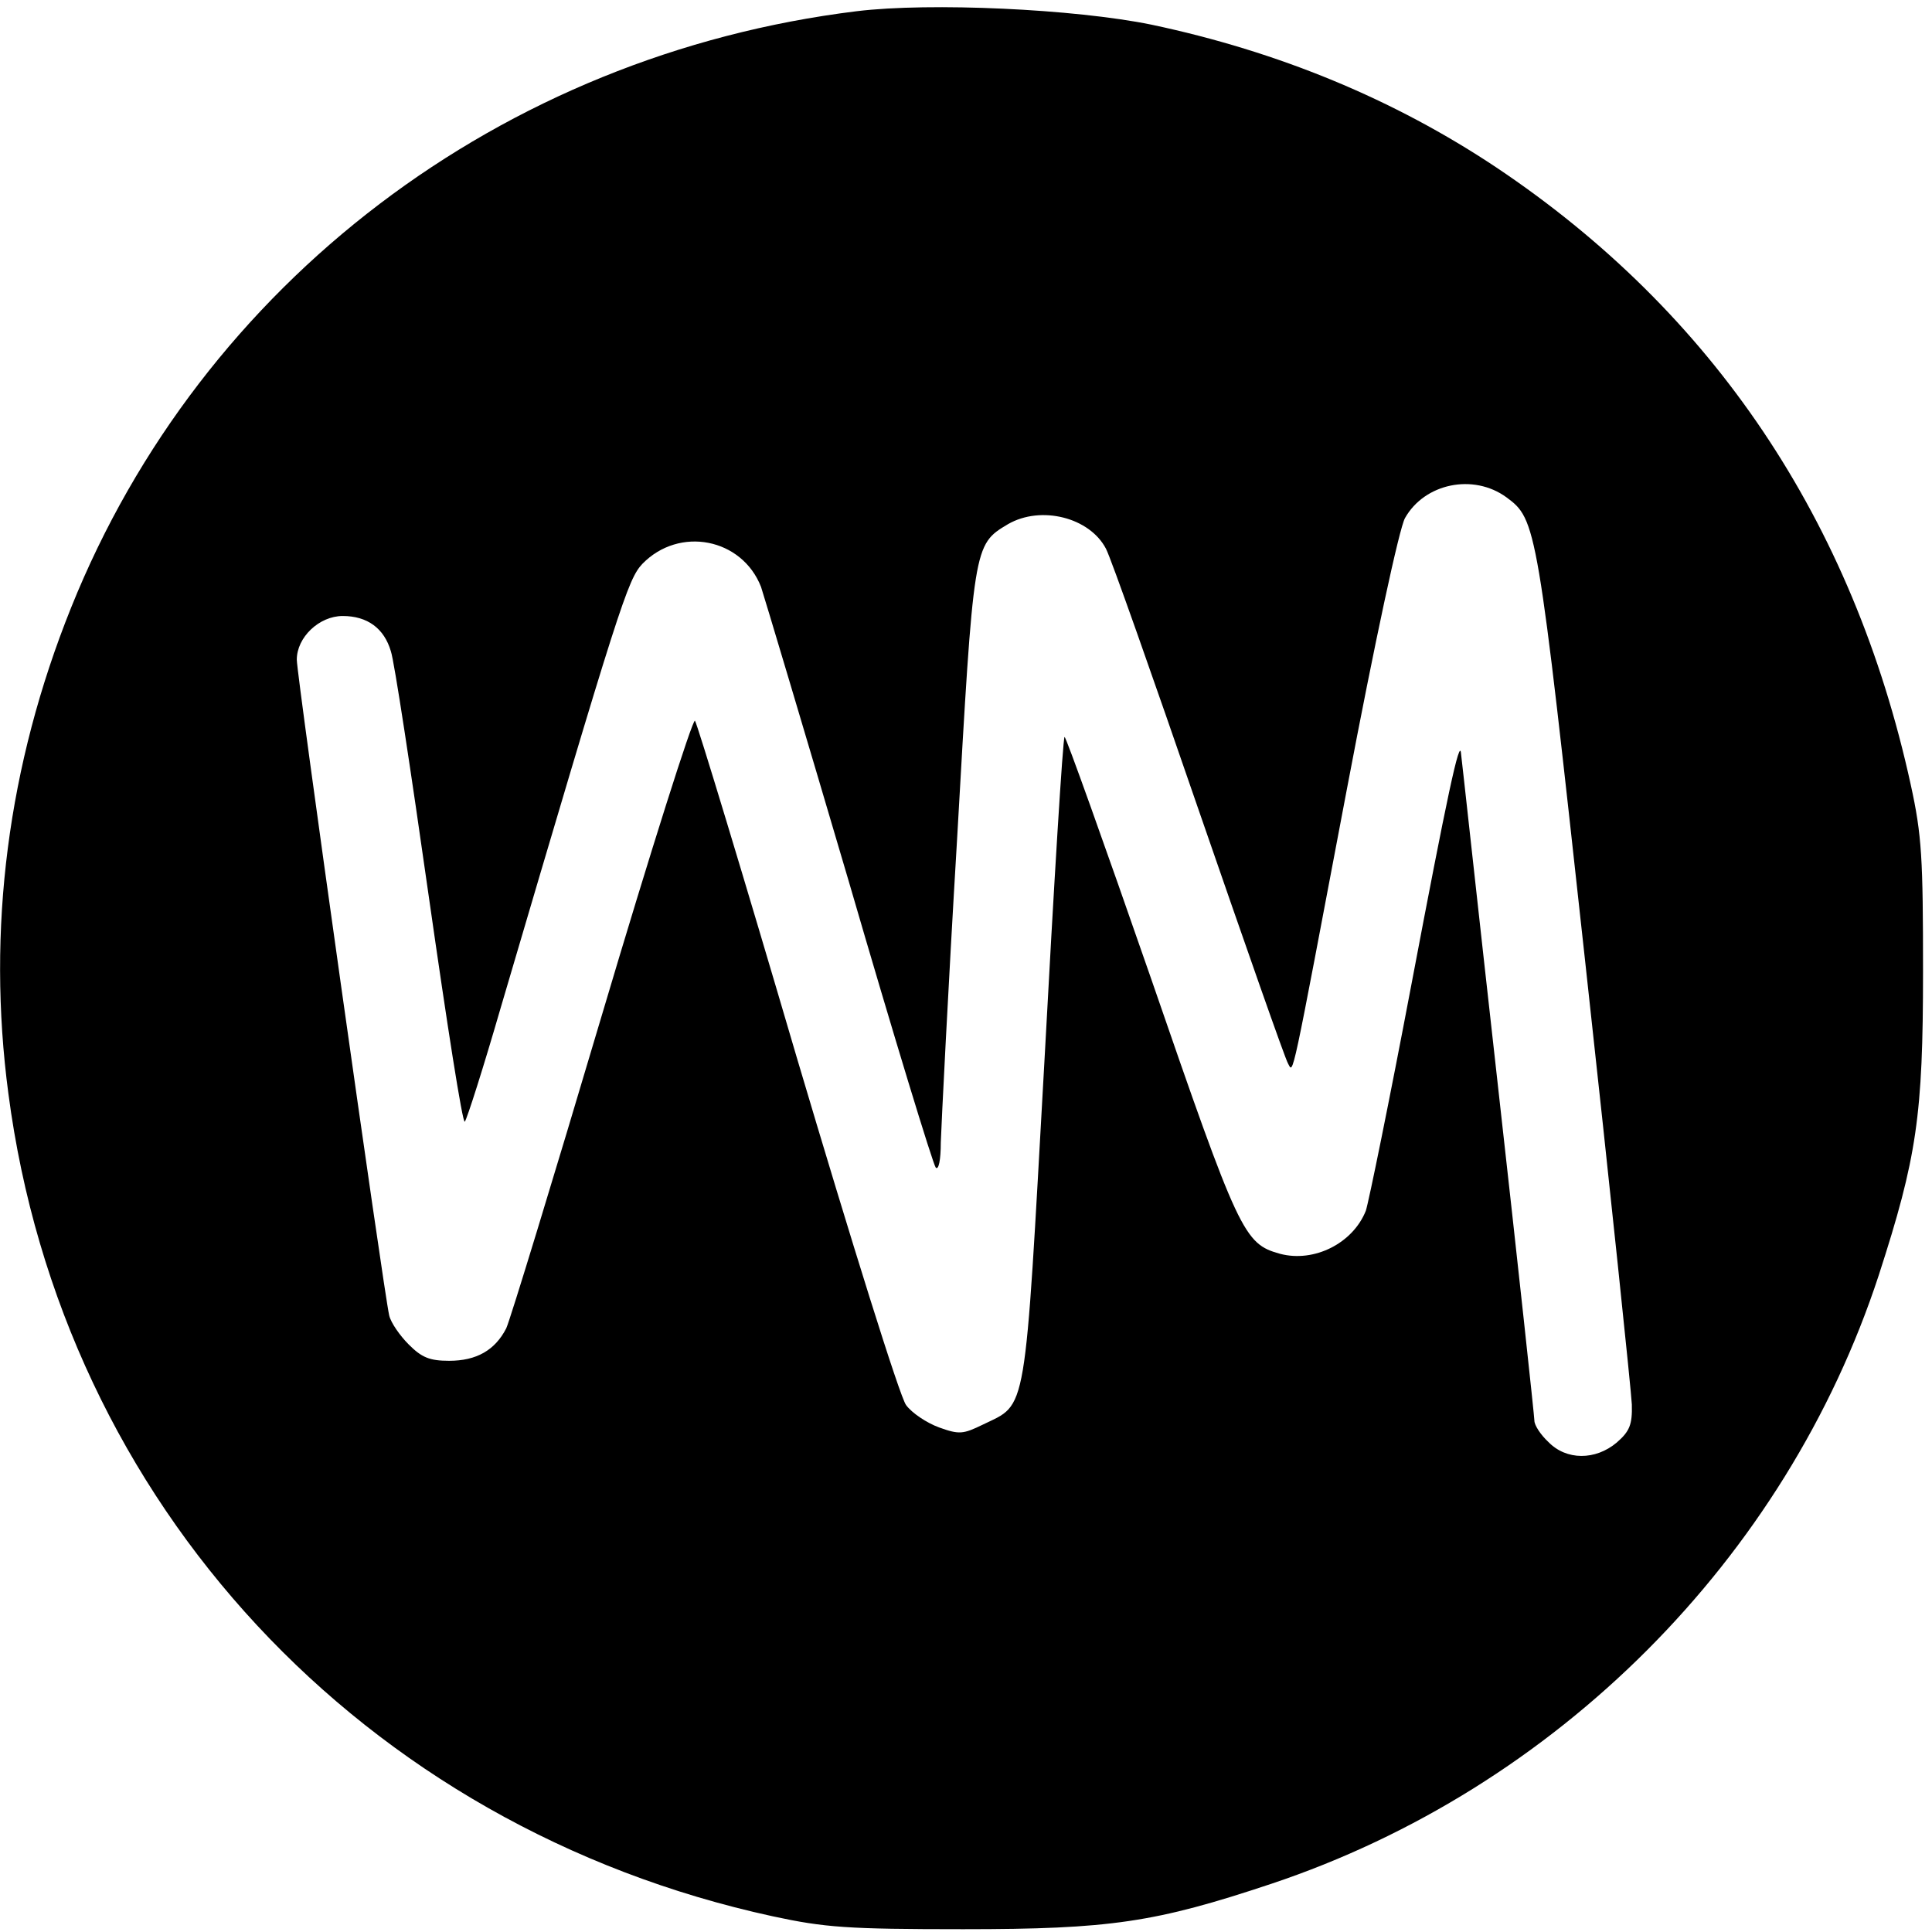
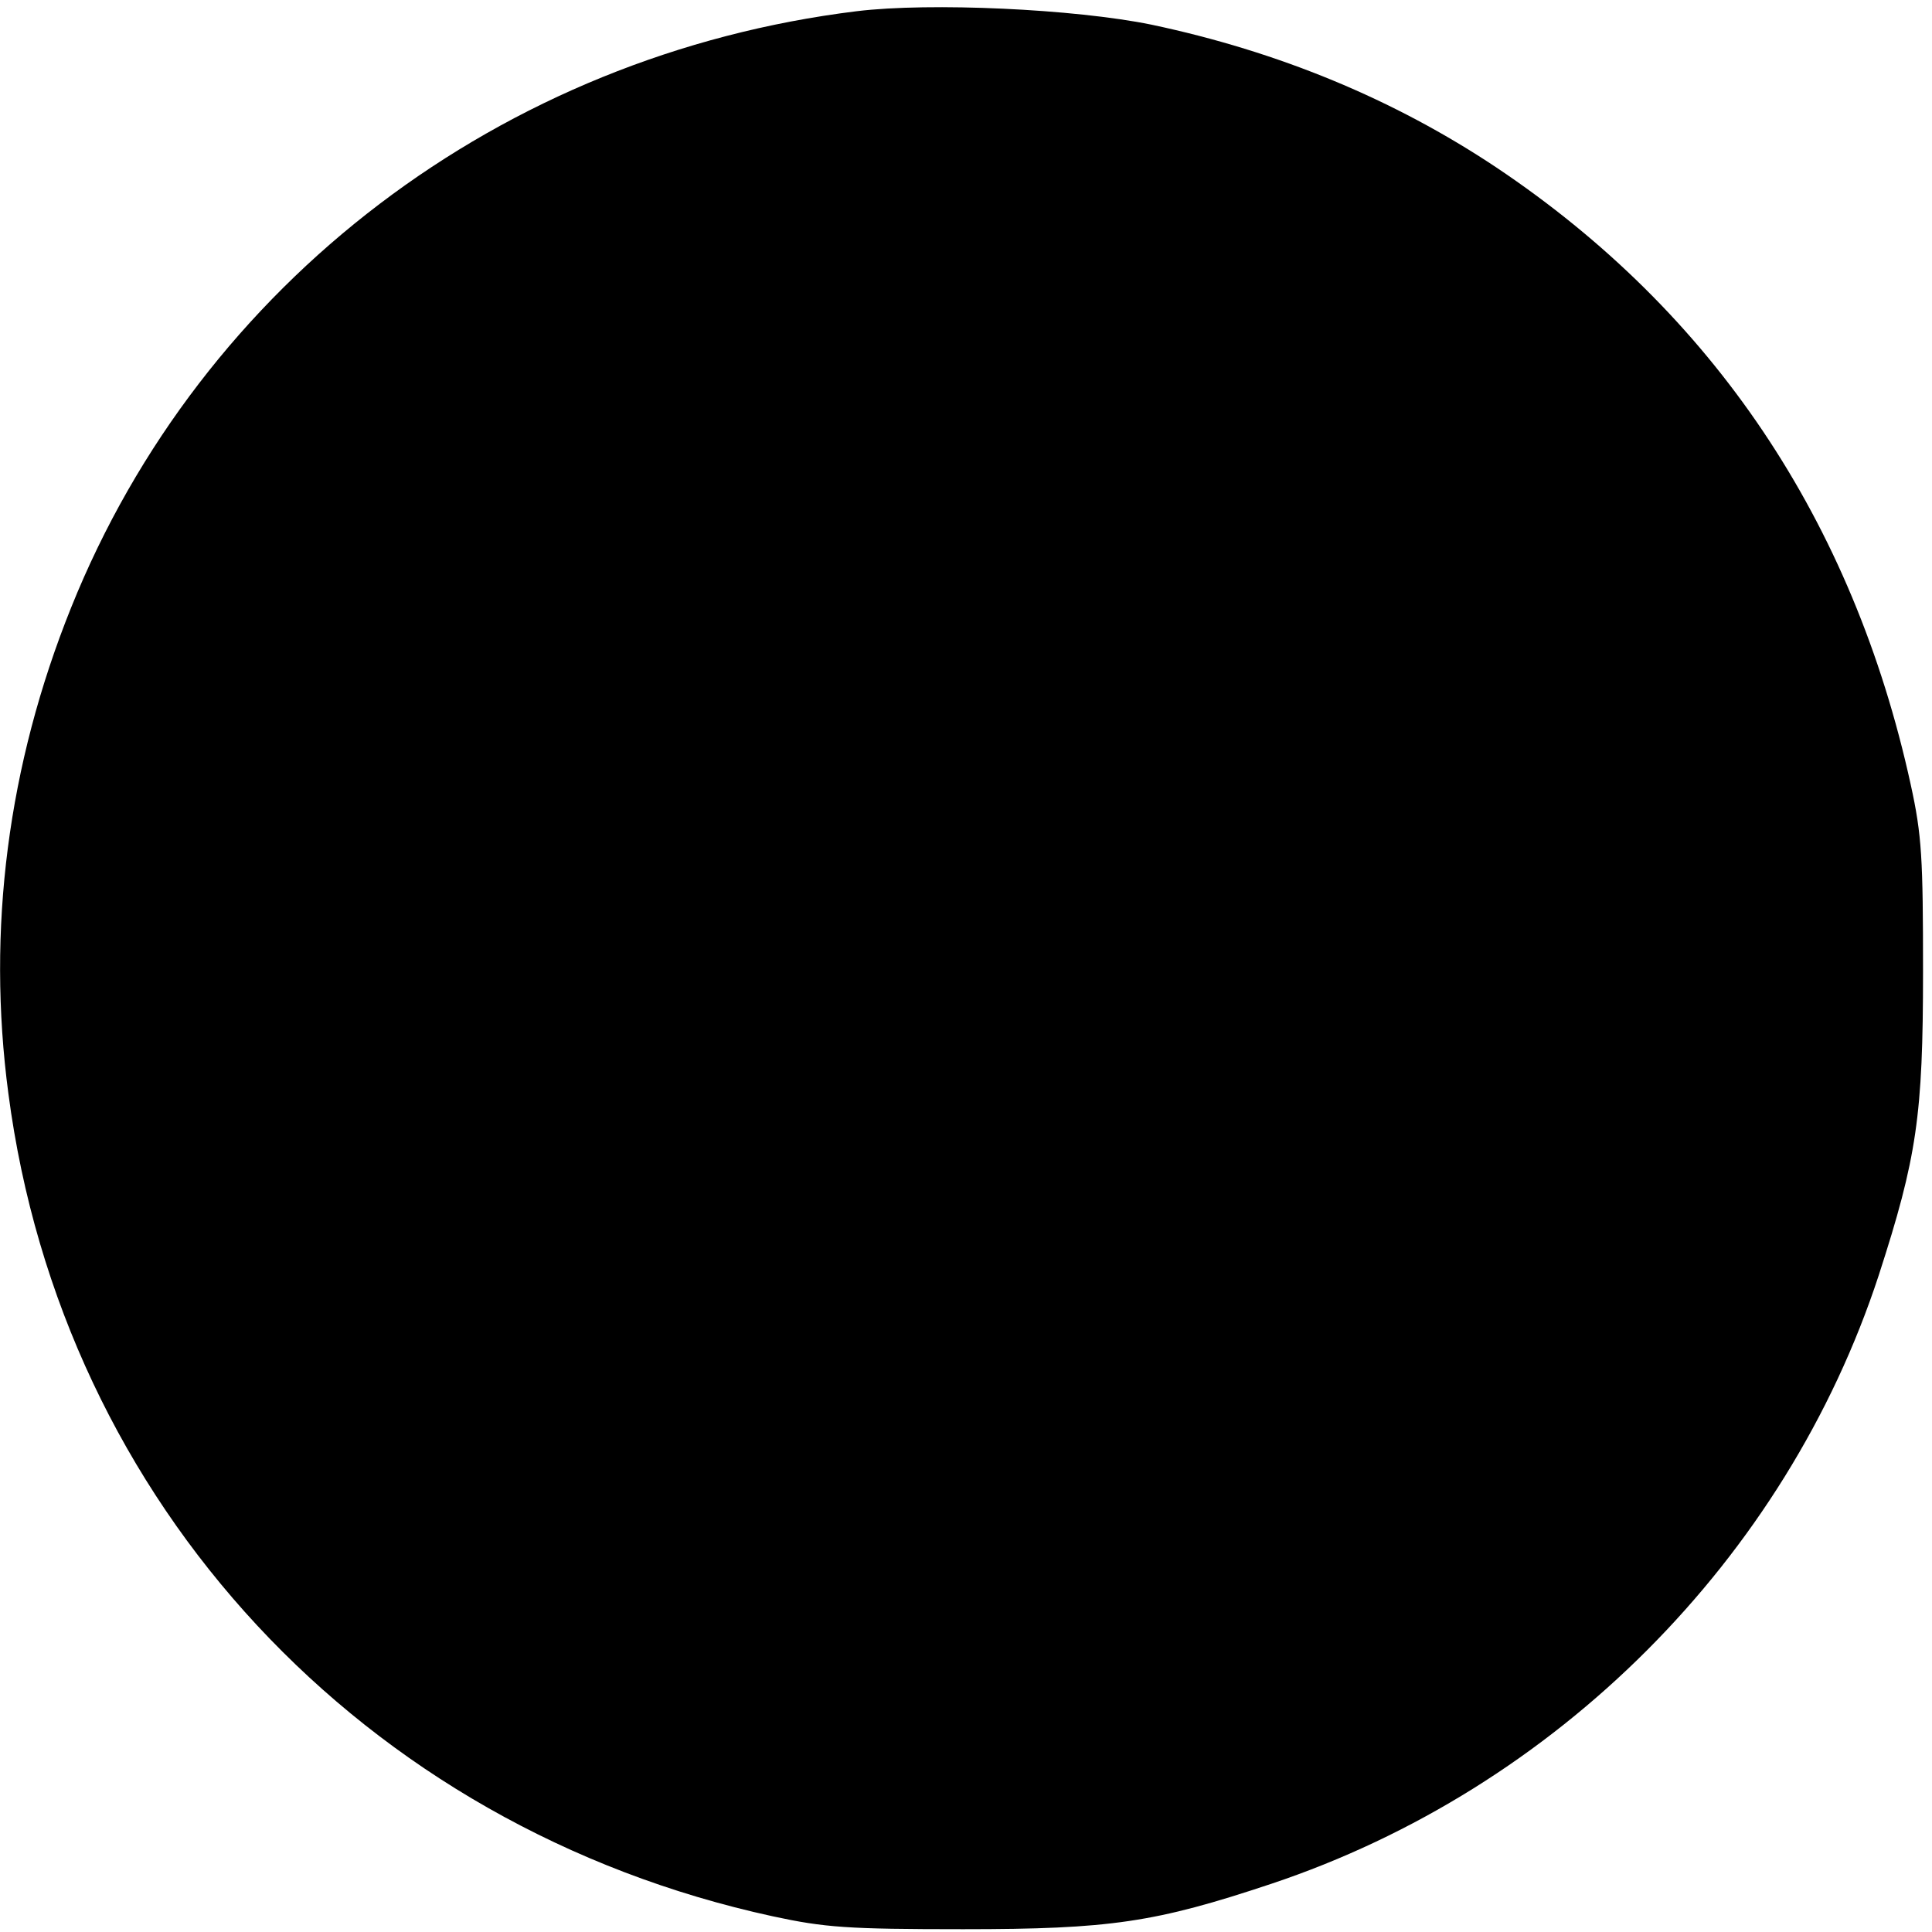
<svg xmlns="http://www.w3.org/2000/svg" version="1.0" width="345pt" height="345pt" viewBox="0 0 345 345" preserveAspectRatio="xMidYMid meet">
  <g transform="translate(0,345) scale(0.1,-0.1)" fill="#000000" stroke="none">
-     <path d="M1530 3430 c-635 -78 -1170 -485 -1403 -1065 -113 -281 -151 -575 -112 -868 96 -732 633 -1310 1365 -1469 93 -20 133 -23 340 -23 263 0 343 12 550 81 509 170 919 580 1085 1087 68 210 79 285 79 542 0 202 -2 243 -22 334 -103 471 -353 843 -740 1102 -183 122 -389 207 -616 255 -137 28 -395 40 -526 24z m1160 -868 c54 -40 55 -46 141 -832 45 -410 82 -765 83 -788 1 -36 -4 -48 -27 -68 -38 -32 -90 -32 -122 1 -14 13 -25 30 -25 38 0 7 -29 276 -65 597 -36 321 -65 588 -66 594 -2 32 -25 -76 -89 -414 -39 -206 -76 -387 -81 -402 -23 -58 -92 -93 -153 -77 -65 18 -73 35 -231 493 -83 239 -152 432 -154 430 -3 -2 -19 -263 -36 -580 -36 -642 -30 -609 -110 -648 -35 -17 -42 -18 -78 -5 -22 8 -49 26 -59 40 -11 14 -98 293 -195 620 -96 327 -178 597 -182 602 -4 4 -79 -232 -166 -525 -87 -293 -164 -545 -171 -560 -20 -39 -53 -58 -102 -58 -35 0 -49 6 -72 29 -16 16 -32 39 -35 52 -10 44 -165 1142 -165 1171 0 40 40 78 82 78 44 0 74 -22 86 -63 6 -17 36 -215 68 -440 32 -224 60 -404 64 -400 4 5 33 96 64 203 213 723 227 765 253 793 66 68 178 46 212 -41 5 -15 76 -252 157 -527 80 -275 150 -504 155 -510 5 -5 9 13 9 45 1 30 13 273 29 540 30 528 29 527 91 564 59 34 146 12 175 -44 9 -17 83 -227 166 -468 83 -240 154 -443 159 -451 10 -18 4 -44 105 489 50 264 94 468 104 485 35 62 122 80 181 37z" />
+     <path d="M1530 3430 c-635 -78 -1170 -485 -1403 -1065 -113 -281 -151 -575 -112 -868 96 -732 633 -1310 1365 -1469 93 -20 133 -23 340 -23 263 0 343 12 550 81 509 170 919 580 1085 1087 68 210 79 285 79 542 0 202 -2 243 -22 334 -103 471 -353 843 -740 1102 -183 122 -389 207 -616 255 -137 28 -395 40 -526 24z m1160 -868 z" />
  </g>
</svg>